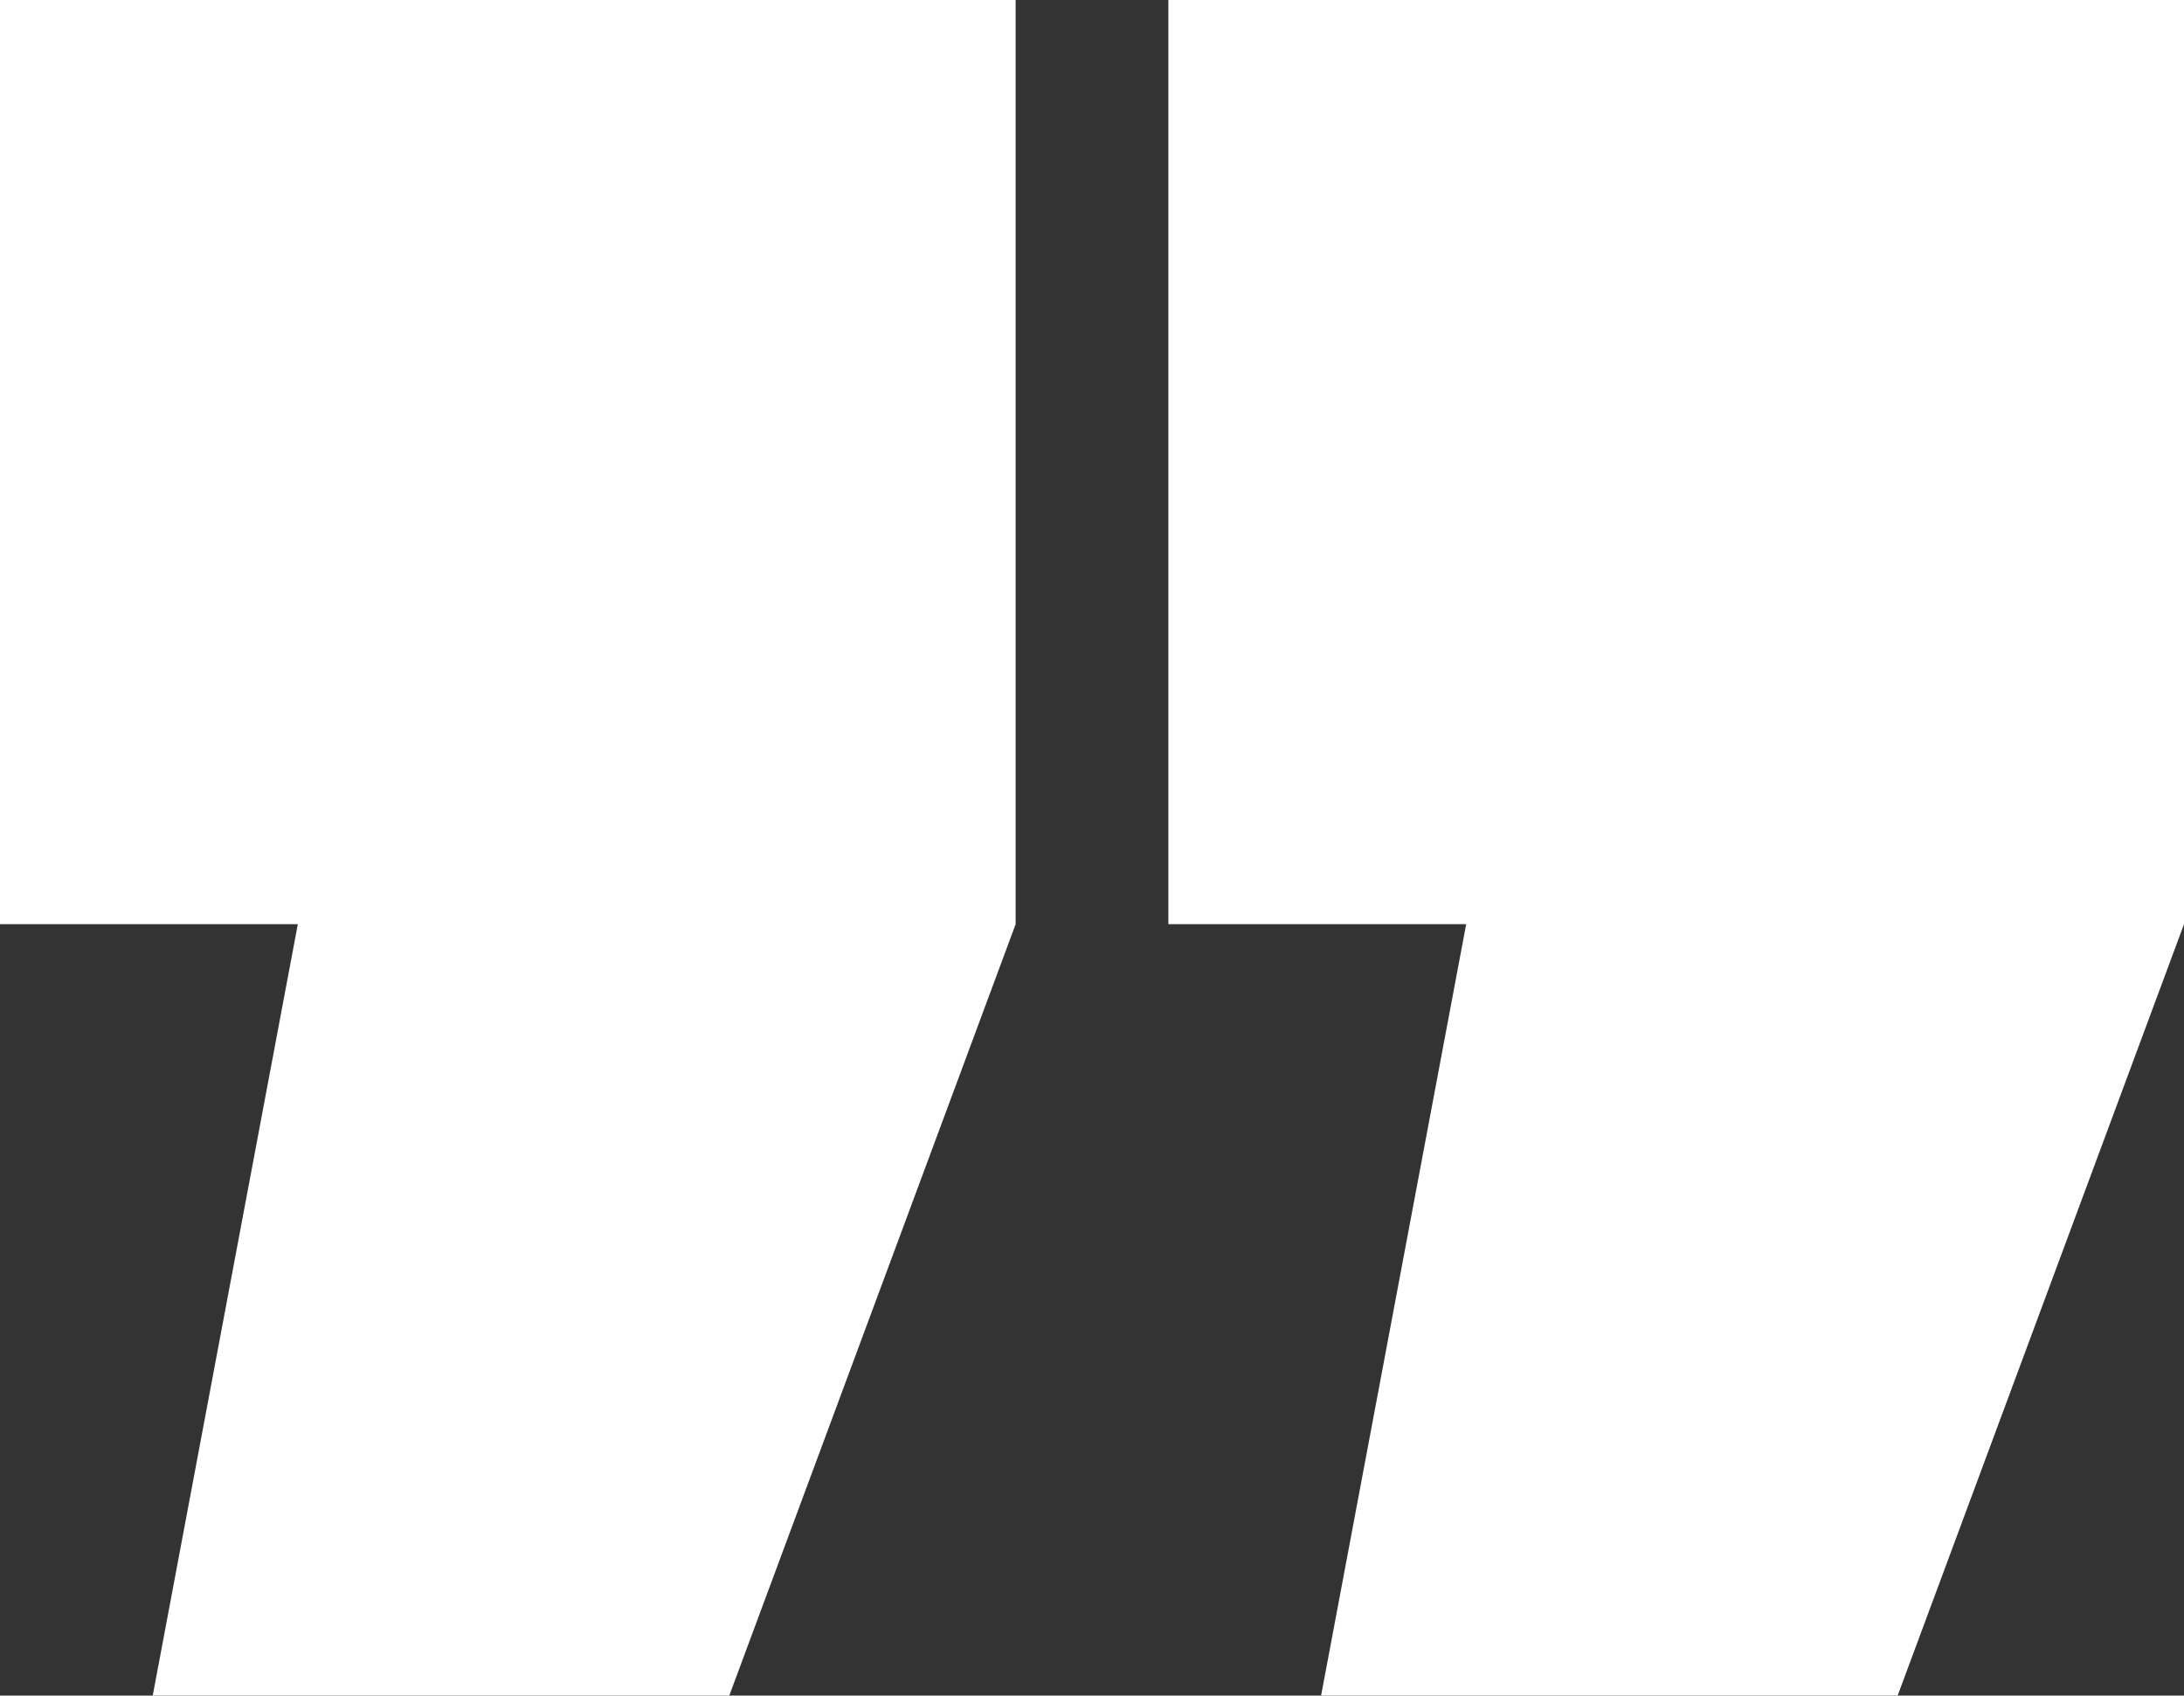
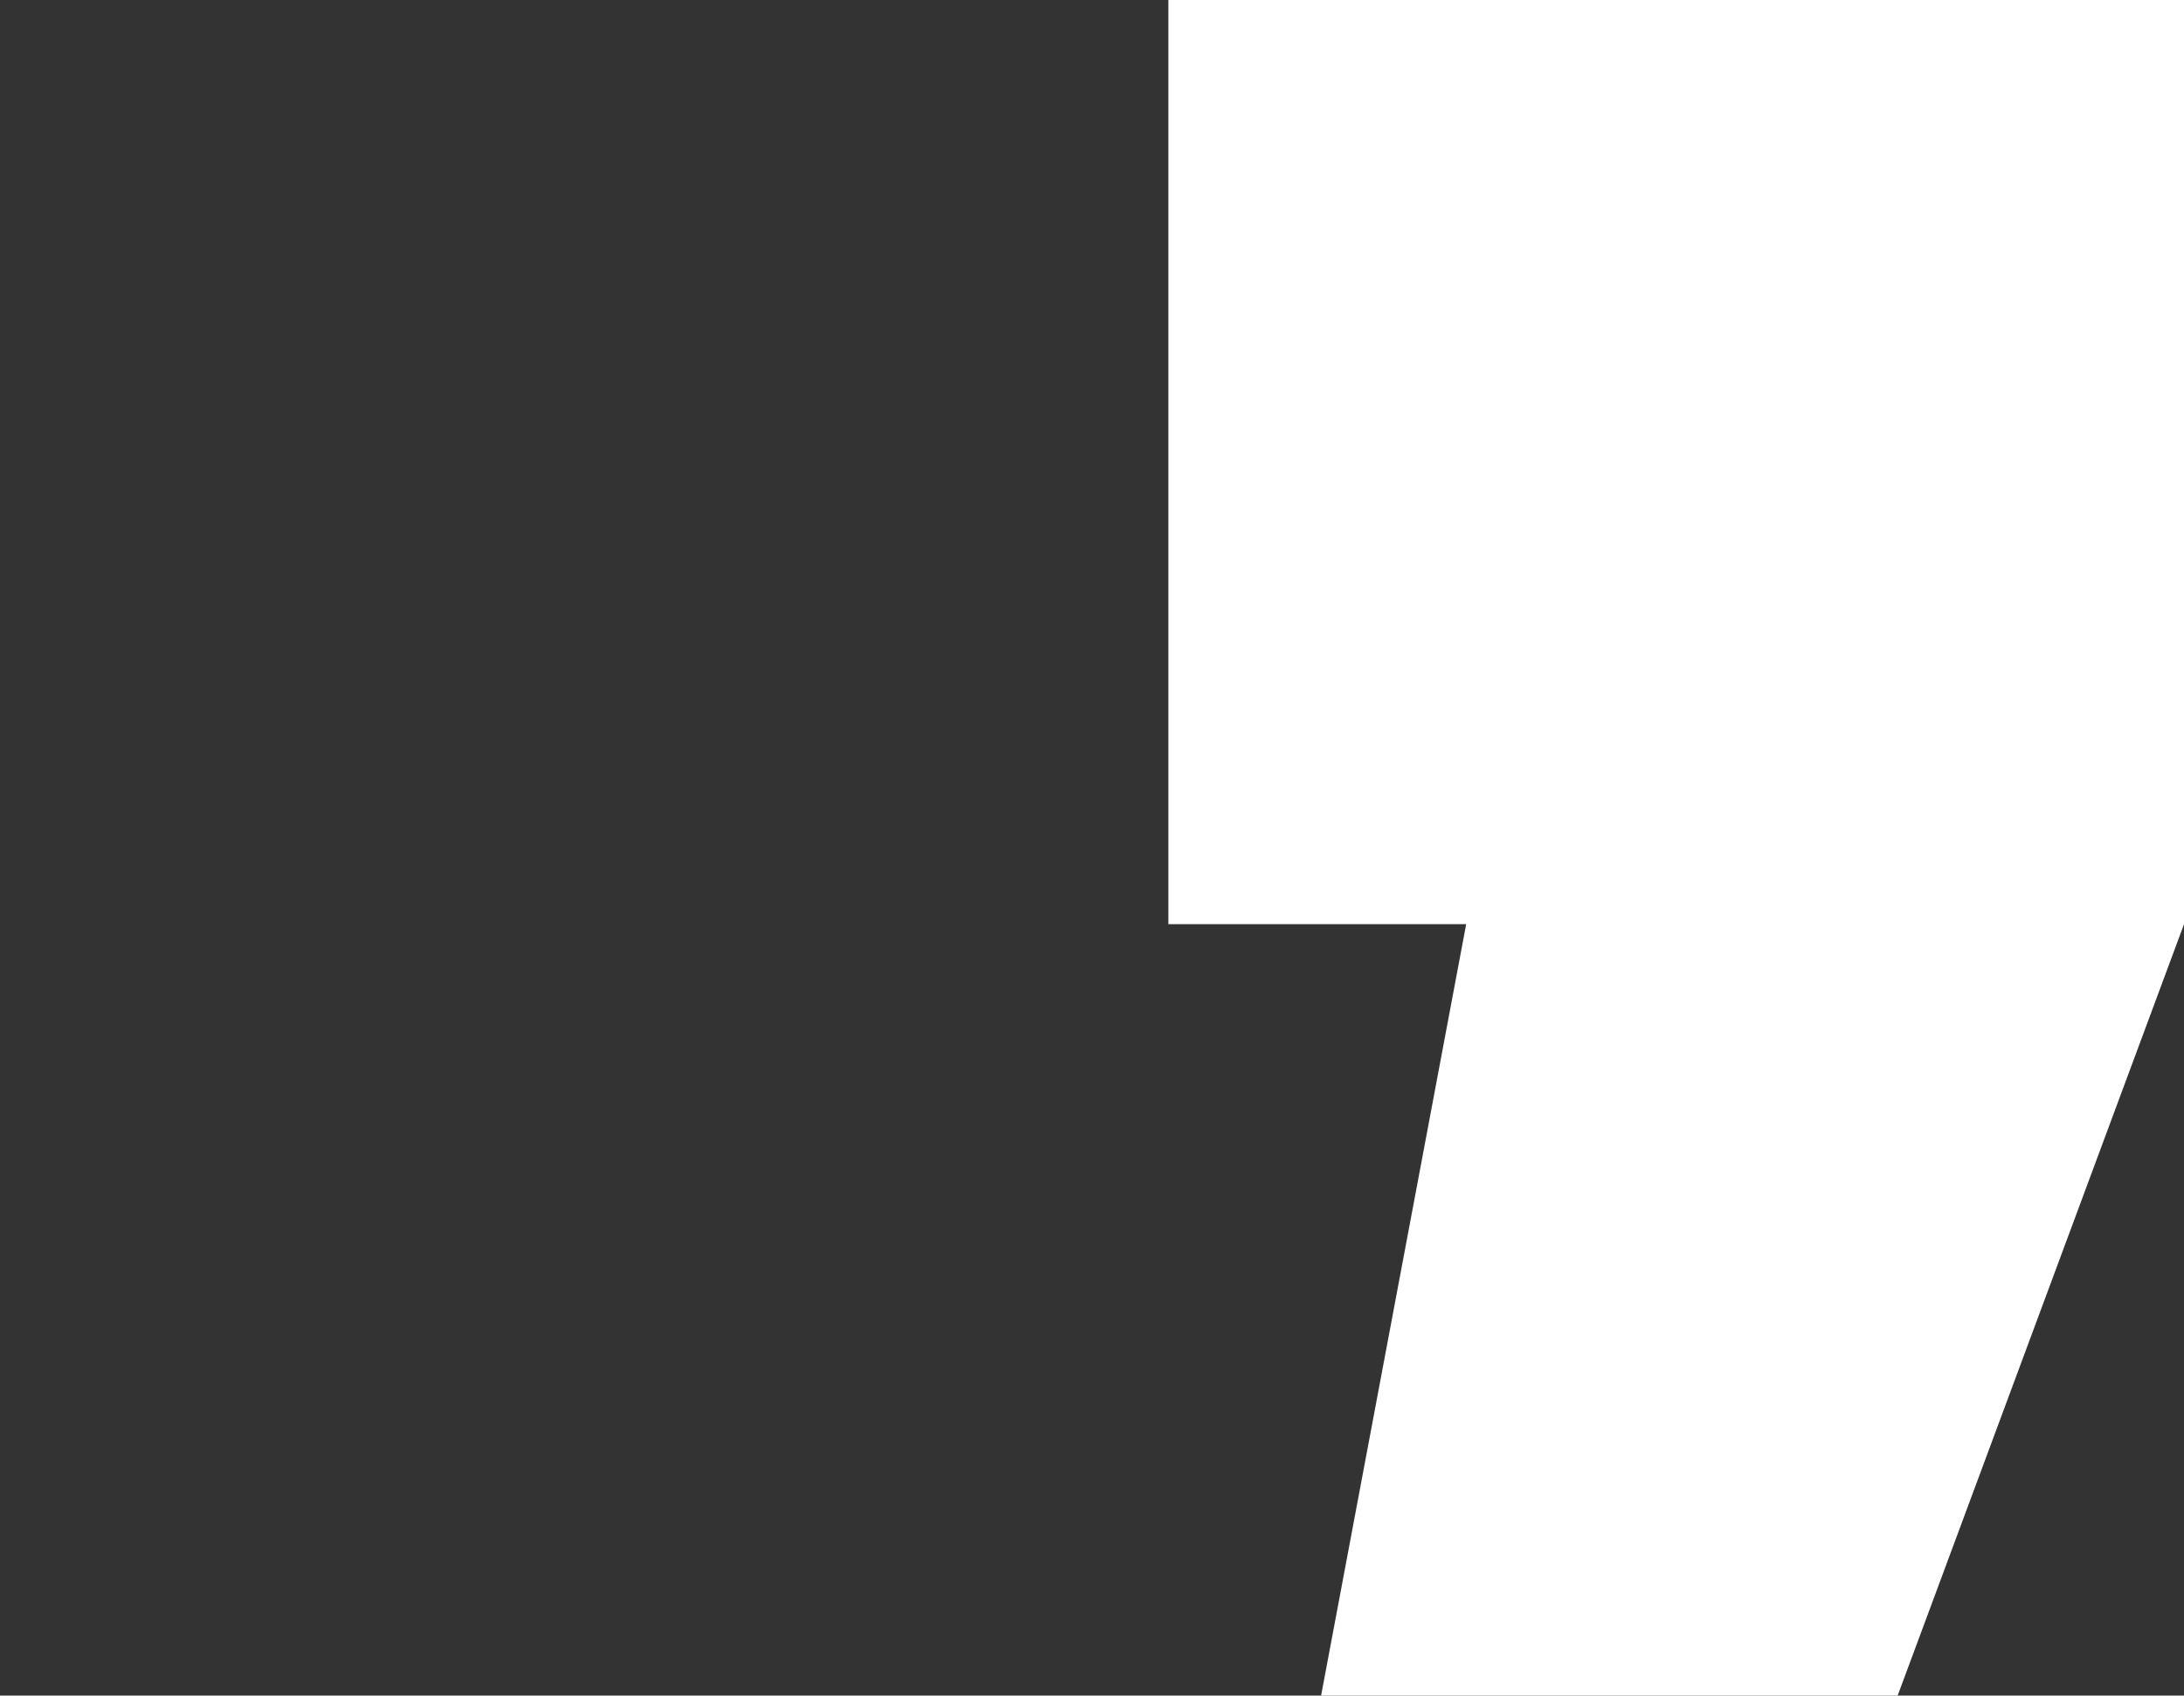
<svg xmlns="http://www.w3.org/2000/svg" width="286" height="222" viewBox="0 0 286 222" fill="none">
  <rect x="0" y="0" width="286" height="222" fill="#333333" stroke="none" />
-   <path d="M133 0H0V121H39L20 222H95.5L133 121V0Z" fill="white" />
  <path d="M286 0H153V121H192L173 222H248.5L286 121V0Z" fill="white" />
</svg>